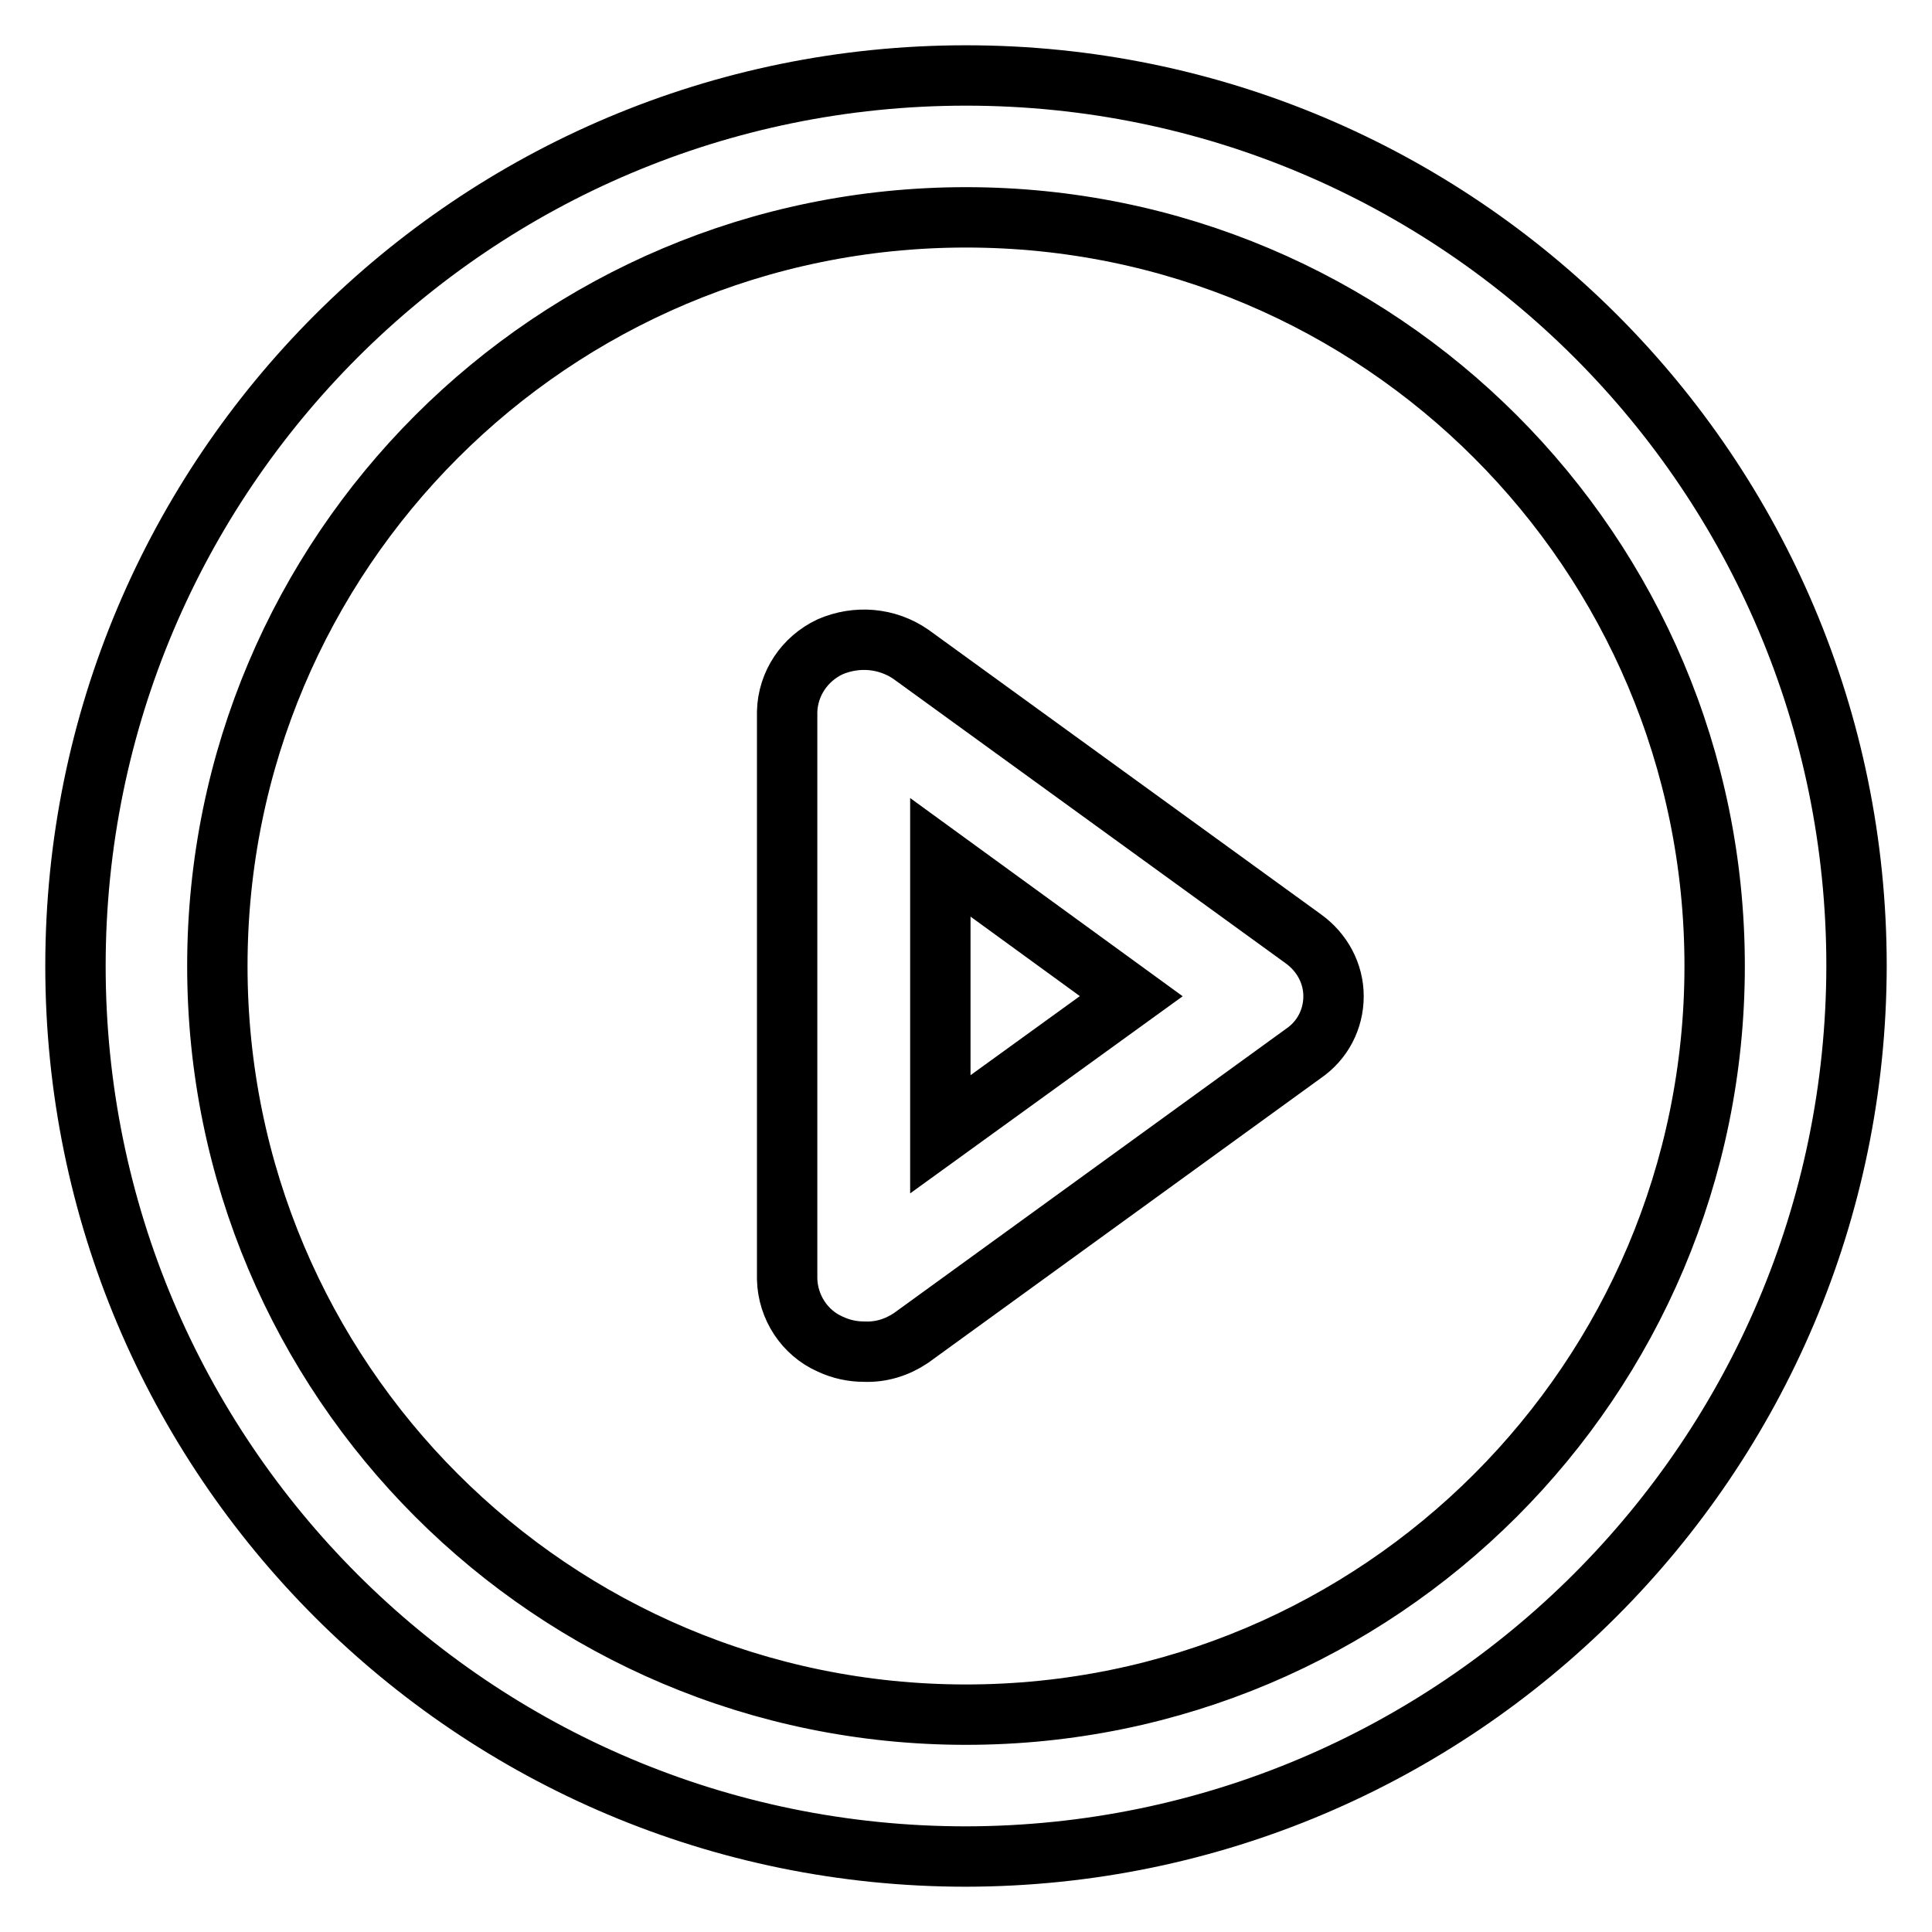
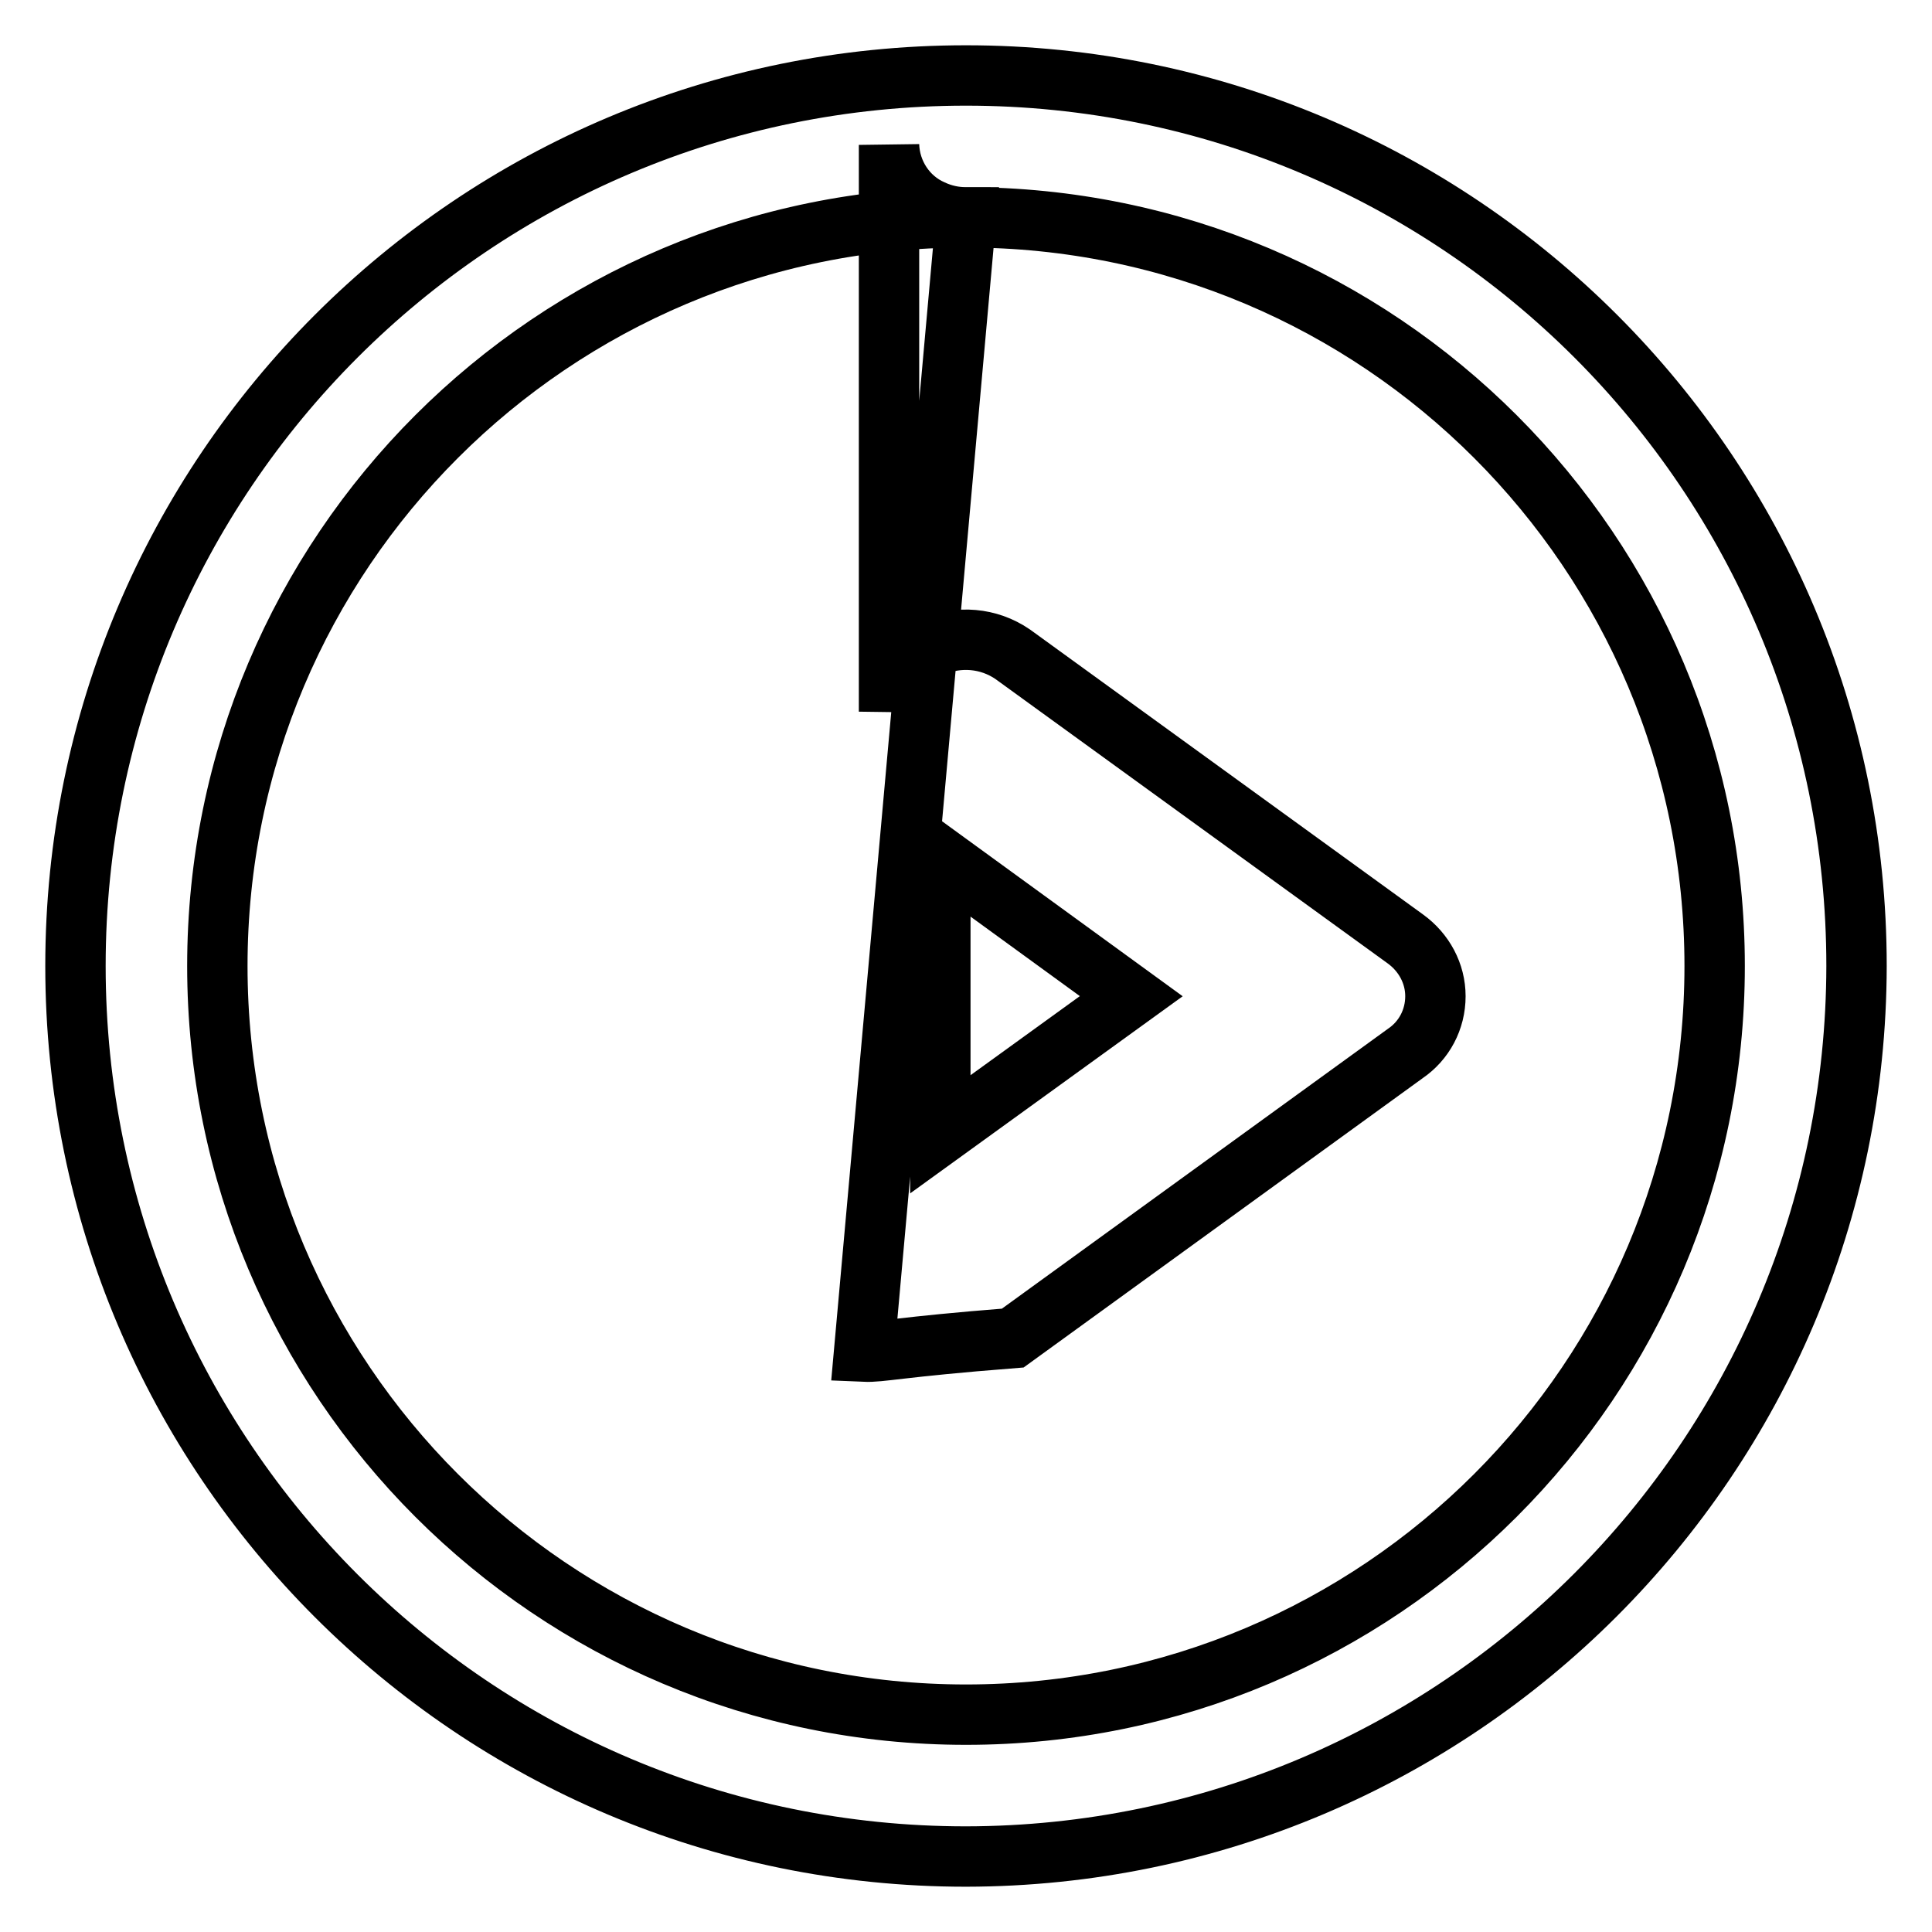
<svg xmlns="http://www.w3.org/2000/svg" version="1.1" x="0px" y="0px" viewBox="0 0 256 256" enable-background="new 0 0 256 256" xml:space="preserve">
  <g>
-     <path stroke-width="8" fill-opacity="0" stroke="#000000" d="M128,246c-65.2,0-118-52.8-118-118C10,62.8,62.8,10,128,10c65.2,0,118,52.8,118,118 C245.9,193.1,193.1,245.9,128,246z M128,28.8c-54.8,0-99.2,44.4-99.2,99.2s44.4,99.2,99.2,99.2s99.2-44.4,99.2-99.2l0,0 C227.2,73.2,182.8,28.8,128,28.8z M114.5,179.1c-1.5,0-3-0.3-4.5-1c-3.4-1.5-5.6-4.9-5.7-8.6V94.3c0.1-3.7,2.3-7,5.7-8.6 c3.5-1.5,7.5-1.2,10.7,1l52,37.7c2.5,1.8,4,4.6,4,7.6c0,3.1-1.5,5.9-4,7.6l-52,37.7C118.9,178.5,116.8,179.2,114.5,179.1z  M124.6,113.6v36.7l25.3-18.3L124.6,113.6z" />
+     <path stroke-width="8" fill-opacity="0" stroke="#000000" d="M128,246c-65.2,0-118-52.8-118-118C10,62.8,62.8,10,128,10c65.2,0,118,52.8,118,118 C245.9,193.1,193.1,245.9,128,246z M128,28.8c-54.8,0-99.2,44.4-99.2,99.2s44.4,99.2,99.2,99.2s99.2-44.4,99.2-99.2l0,0 C227.2,73.2,182.8,28.8,128,28.8z c-1.5,0-3-0.3-4.5-1c-3.4-1.5-5.6-4.9-5.7-8.6V94.3c0.1-3.7,2.3-7,5.7-8.6 c3.5-1.5,7.5-1.2,10.7,1l52,37.7c2.5,1.8,4,4.6,4,7.6c0,3.1-1.5,5.9-4,7.6l-52,37.7C118.9,178.5,116.8,179.2,114.5,179.1z  M124.6,113.6v36.7l25.3-18.3L124.6,113.6z" />
  </g>
</svg>